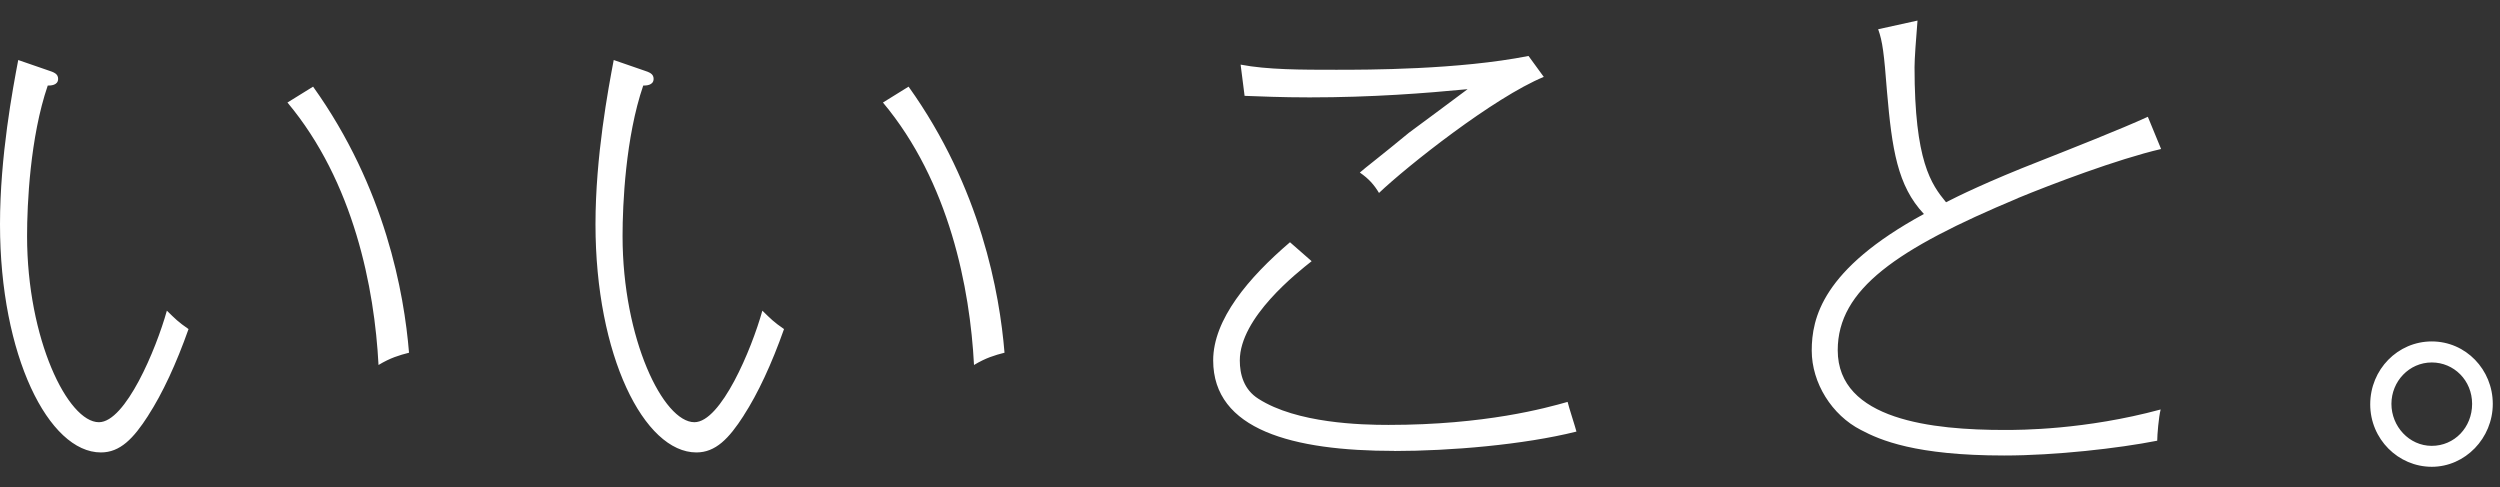
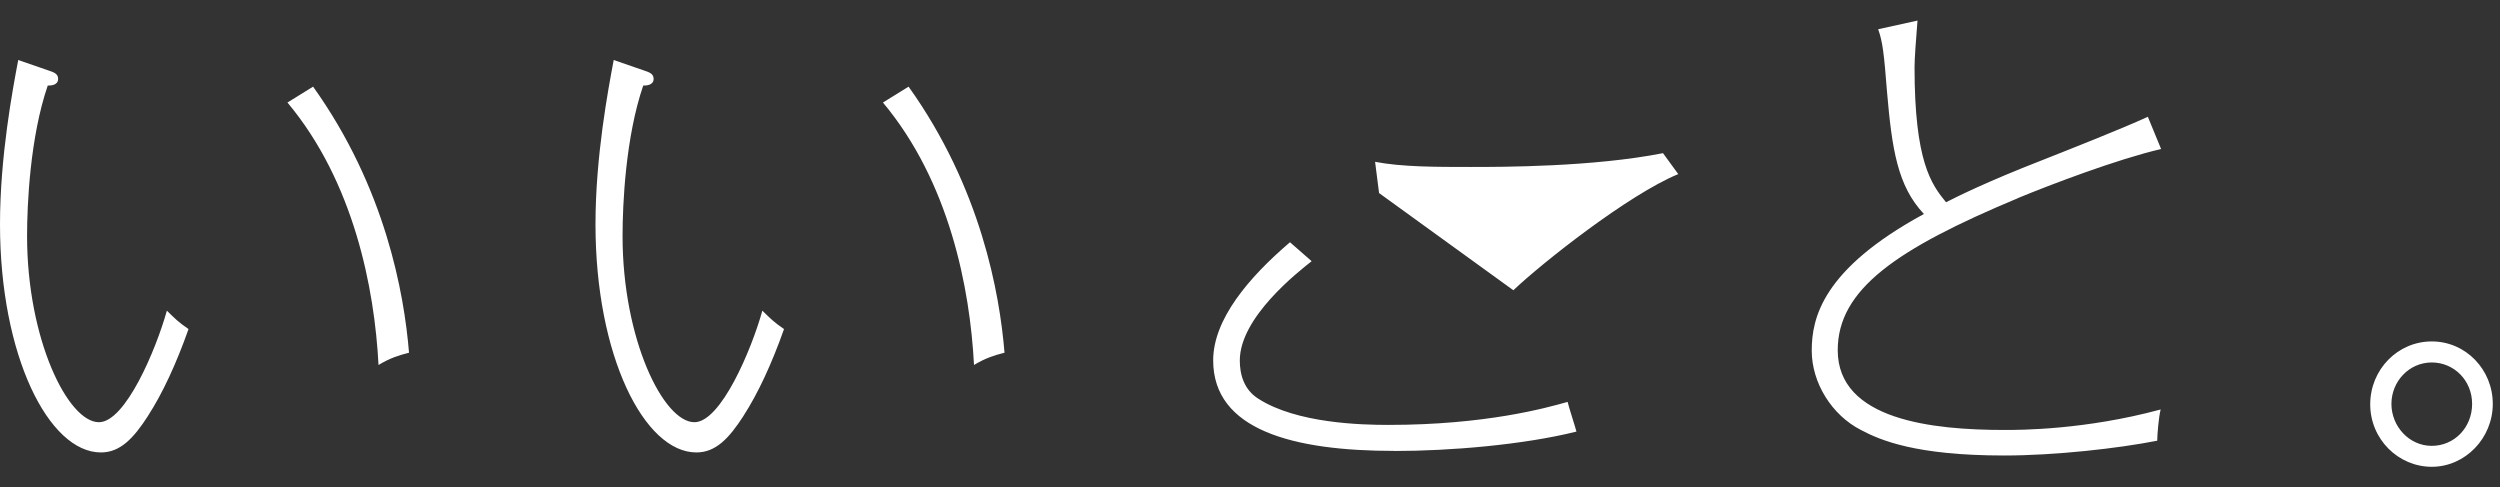
<svg xmlns="http://www.w3.org/2000/svg" id="_イヤー_1" viewBox="0 0 277 54">
  <rect x="0" y="0" width="277" height="54" fill="#333333" stroke="none" />
  <defs>
    <style>.cls-1{fill:#fff;}</style>
  </defs>
-   <path class="cls-1" d="M16.42,46.05c-1.64,2.55-3.11,4.08-5.24,4.08C5.4,50.13,0,39.41,0,24.85,0,17.31,1.42,9.82,2.02,6.65l3.27,1.13c.71,.23,1.15,.4,1.15,.96,0,.74-.87,.74-1.15,.74-1.96,5.73-2.29,13.15-2.29,16.67,0,11.45,4.53,20.63,7.96,20.63,2.94,0,6.33-8.05,7.53-12.36,.93,.91,1.25,1.25,2.4,2.04-1.36,3.85-2.89,7.14-4.47,9.58Zm25.52-5.61c-.44-8.5-2.73-20.29-10.09-29.08l2.84-1.76c8.02,11.22,10.09,22.9,10.63,29.48-1.09,.28-2.07,.57-3.38,1.36Zm40.46,5.61c-1.64,2.55-3.11,4.08-5.24,4.08-5.78,0-11.18-10.71-11.18-25.28,0-7.54,1.42-15.02,2.02-18.2l3.27,1.13c.71,.23,1.15,.4,1.15,.96,0,.74-.87,.74-1.15,.74-1.96,5.73-2.29,13.15-2.29,16.67,0,11.45,4.53,20.63,7.96,20.63,2.94,0,6.33-8.05,7.53-12.36,.93,.91,1.25,1.25,2.4,2.04-1.36,3.85-2.89,7.14-4.47,9.58Zm25.52-5.61c-.44-8.5-2.73-20.29-10.09-29.08l2.84-1.76c8.02,11.22,10.09,22.9,10.63,29.48-1.09,.28-2.07,.57-3.38,1.36Zm46.57,9.52c-11.23,0-20.07-2.32-20.07-10.03,0-4.54,3.93-9.18,8.51-13.09l2.4,2.1c-1.58,1.25-7.96,6.24-7.96,11,0,1.53,.44,3.23,2.07,4.25,4.25,2.72,11.4,2.89,14.4,2.89,10.74,0,17.45-1.87,19.85-2.55,.11,.51,.87,2.83,.98,3.29-5.89,1.47-14.02,2.15-20.18,2.15Zm-1.69-28.57c-.54-.91-1.14-1.59-2.13-2.27,.49-.45,2.29-1.81,5.45-4.42,.6-.45,5.45-4.02,6.49-4.82-4.69,.45-10.58,.91-17.51,.91-3.16,0-5.45-.11-7.2-.17l-.44-3.46c2.95,.57,6.76,.57,10.58,.57,3.44,0,13.58,0,21.32-1.53l1.69,2.32c-5.51,2.27-15.11,9.86-18.27,12.87Zm70.78,.57c-13.42,5.61-19.96,10.09-19.96,16.84,0,7.77,10.58,8.84,18.49,8.84,1.69,0,8.89,0,17.29-2.27-.22,.85-.38,2.83-.38,3.46-4.31,.85-11.29,1.64-16.96,1.64-9.82,0-13.74-1.7-15.87-2.83-3.22-1.64-5.45-5.21-5.45-8.79s1.15-9.01,12.43-15.14c-2.94-3.12-3.54-7.2-4.09-13.55-.33-4.25-.49-5.56-.98-6.92l4.36-.96c-.16,1.93-.33,4.25-.33,5.16,0,10.43,1.85,12.98,3.49,14.97,1.2-.62,4.64-2.32,10.47-4.59,3.16-1.25,9.05-3.57,11.89-4.88l1.47,3.57c-4.85,1.13-12.16,3.91-15.87,5.44Zm45.86,29.76c-3.71,0-6.82-3.06-6.82-6.92s3.05-6.97,6.82-6.97,6.76,3.12,6.76,6.92-3.05,6.97-6.76,6.97Zm0-11.56c-2.51,0-4.47,2.1-4.47,4.59s1.96,4.65,4.47,4.65,4.47-2.04,4.47-4.65-2.02-4.59-4.47-4.59Z" />
+   <path class="cls-1" d="M16.42,46.05c-1.64,2.55-3.11,4.08-5.24,4.08C5.4,50.13,0,39.41,0,24.85,0,17.31,1.42,9.82,2.02,6.65l3.27,1.13c.71,.23,1.15,.4,1.15,.96,0,.74-.87,.74-1.15,.74-1.96,5.73-2.29,13.15-2.29,16.67,0,11.45,4.53,20.63,7.96,20.63,2.94,0,6.33-8.05,7.53-12.36,.93,.91,1.25,1.25,2.4,2.04-1.36,3.85-2.89,7.14-4.47,9.58Zm25.52-5.61c-.44-8.5-2.73-20.29-10.09-29.08l2.84-1.76c8.02,11.22,10.09,22.9,10.63,29.48-1.09,.28-2.07,.57-3.38,1.36Zm40.46,5.61c-1.64,2.55-3.11,4.08-5.24,4.08-5.78,0-11.18-10.71-11.18-25.28,0-7.54,1.42-15.02,2.02-18.2l3.27,1.13c.71,.23,1.15,.4,1.15,.96,0,.74-.87,.74-1.15,.74-1.96,5.73-2.29,13.15-2.29,16.67,0,11.45,4.53,20.63,7.96,20.63,2.94,0,6.33-8.05,7.53-12.36,.93,.91,1.25,1.25,2.4,2.04-1.36,3.85-2.89,7.14-4.47,9.58Zm25.52-5.61c-.44-8.5-2.73-20.29-10.09-29.08l2.84-1.76c8.02,11.22,10.09,22.9,10.63,29.48-1.09,.28-2.07,.57-3.38,1.36Zm46.57,9.52c-11.23,0-20.07-2.32-20.07-10.03,0-4.54,3.93-9.18,8.51-13.09l2.4,2.1c-1.58,1.25-7.96,6.24-7.96,11,0,1.53,.44,3.23,2.07,4.25,4.25,2.72,11.4,2.89,14.4,2.89,10.74,0,17.45-1.87,19.85-2.55,.11,.51,.87,2.83,.98,3.29-5.89,1.47-14.02,2.15-20.18,2.15Zm-1.69-28.57l-.44-3.46c2.95,.57,6.76,.57,10.58,.57,3.44,0,13.58,0,21.32-1.53l1.69,2.32c-5.51,2.27-15.11,9.86-18.27,12.87Zm70.78,.57c-13.42,5.61-19.96,10.09-19.96,16.84,0,7.77,10.58,8.84,18.49,8.84,1.69,0,8.89,0,17.29-2.27-.22,.85-.38,2.83-.38,3.46-4.31,.85-11.29,1.64-16.96,1.64-9.82,0-13.74-1.7-15.87-2.83-3.22-1.64-5.45-5.21-5.45-8.79s1.15-9.01,12.43-15.14c-2.94-3.12-3.54-7.2-4.09-13.55-.33-4.25-.49-5.56-.98-6.92l4.36-.96c-.16,1.93-.33,4.25-.33,5.16,0,10.43,1.85,12.98,3.49,14.97,1.2-.62,4.64-2.32,10.47-4.59,3.16-1.25,9.05-3.57,11.89-4.88l1.47,3.57c-4.85,1.13-12.16,3.91-15.87,5.44Zm45.86,29.76c-3.71,0-6.82-3.06-6.82-6.92s3.05-6.97,6.82-6.97,6.76,3.12,6.76,6.92-3.05,6.97-6.76,6.97Zm0-11.56c-2.51,0-4.47,2.1-4.47,4.59s1.96,4.65,4.47,4.65,4.47-2.04,4.47-4.65-2.02-4.59-4.47-4.59Z" />
</svg>